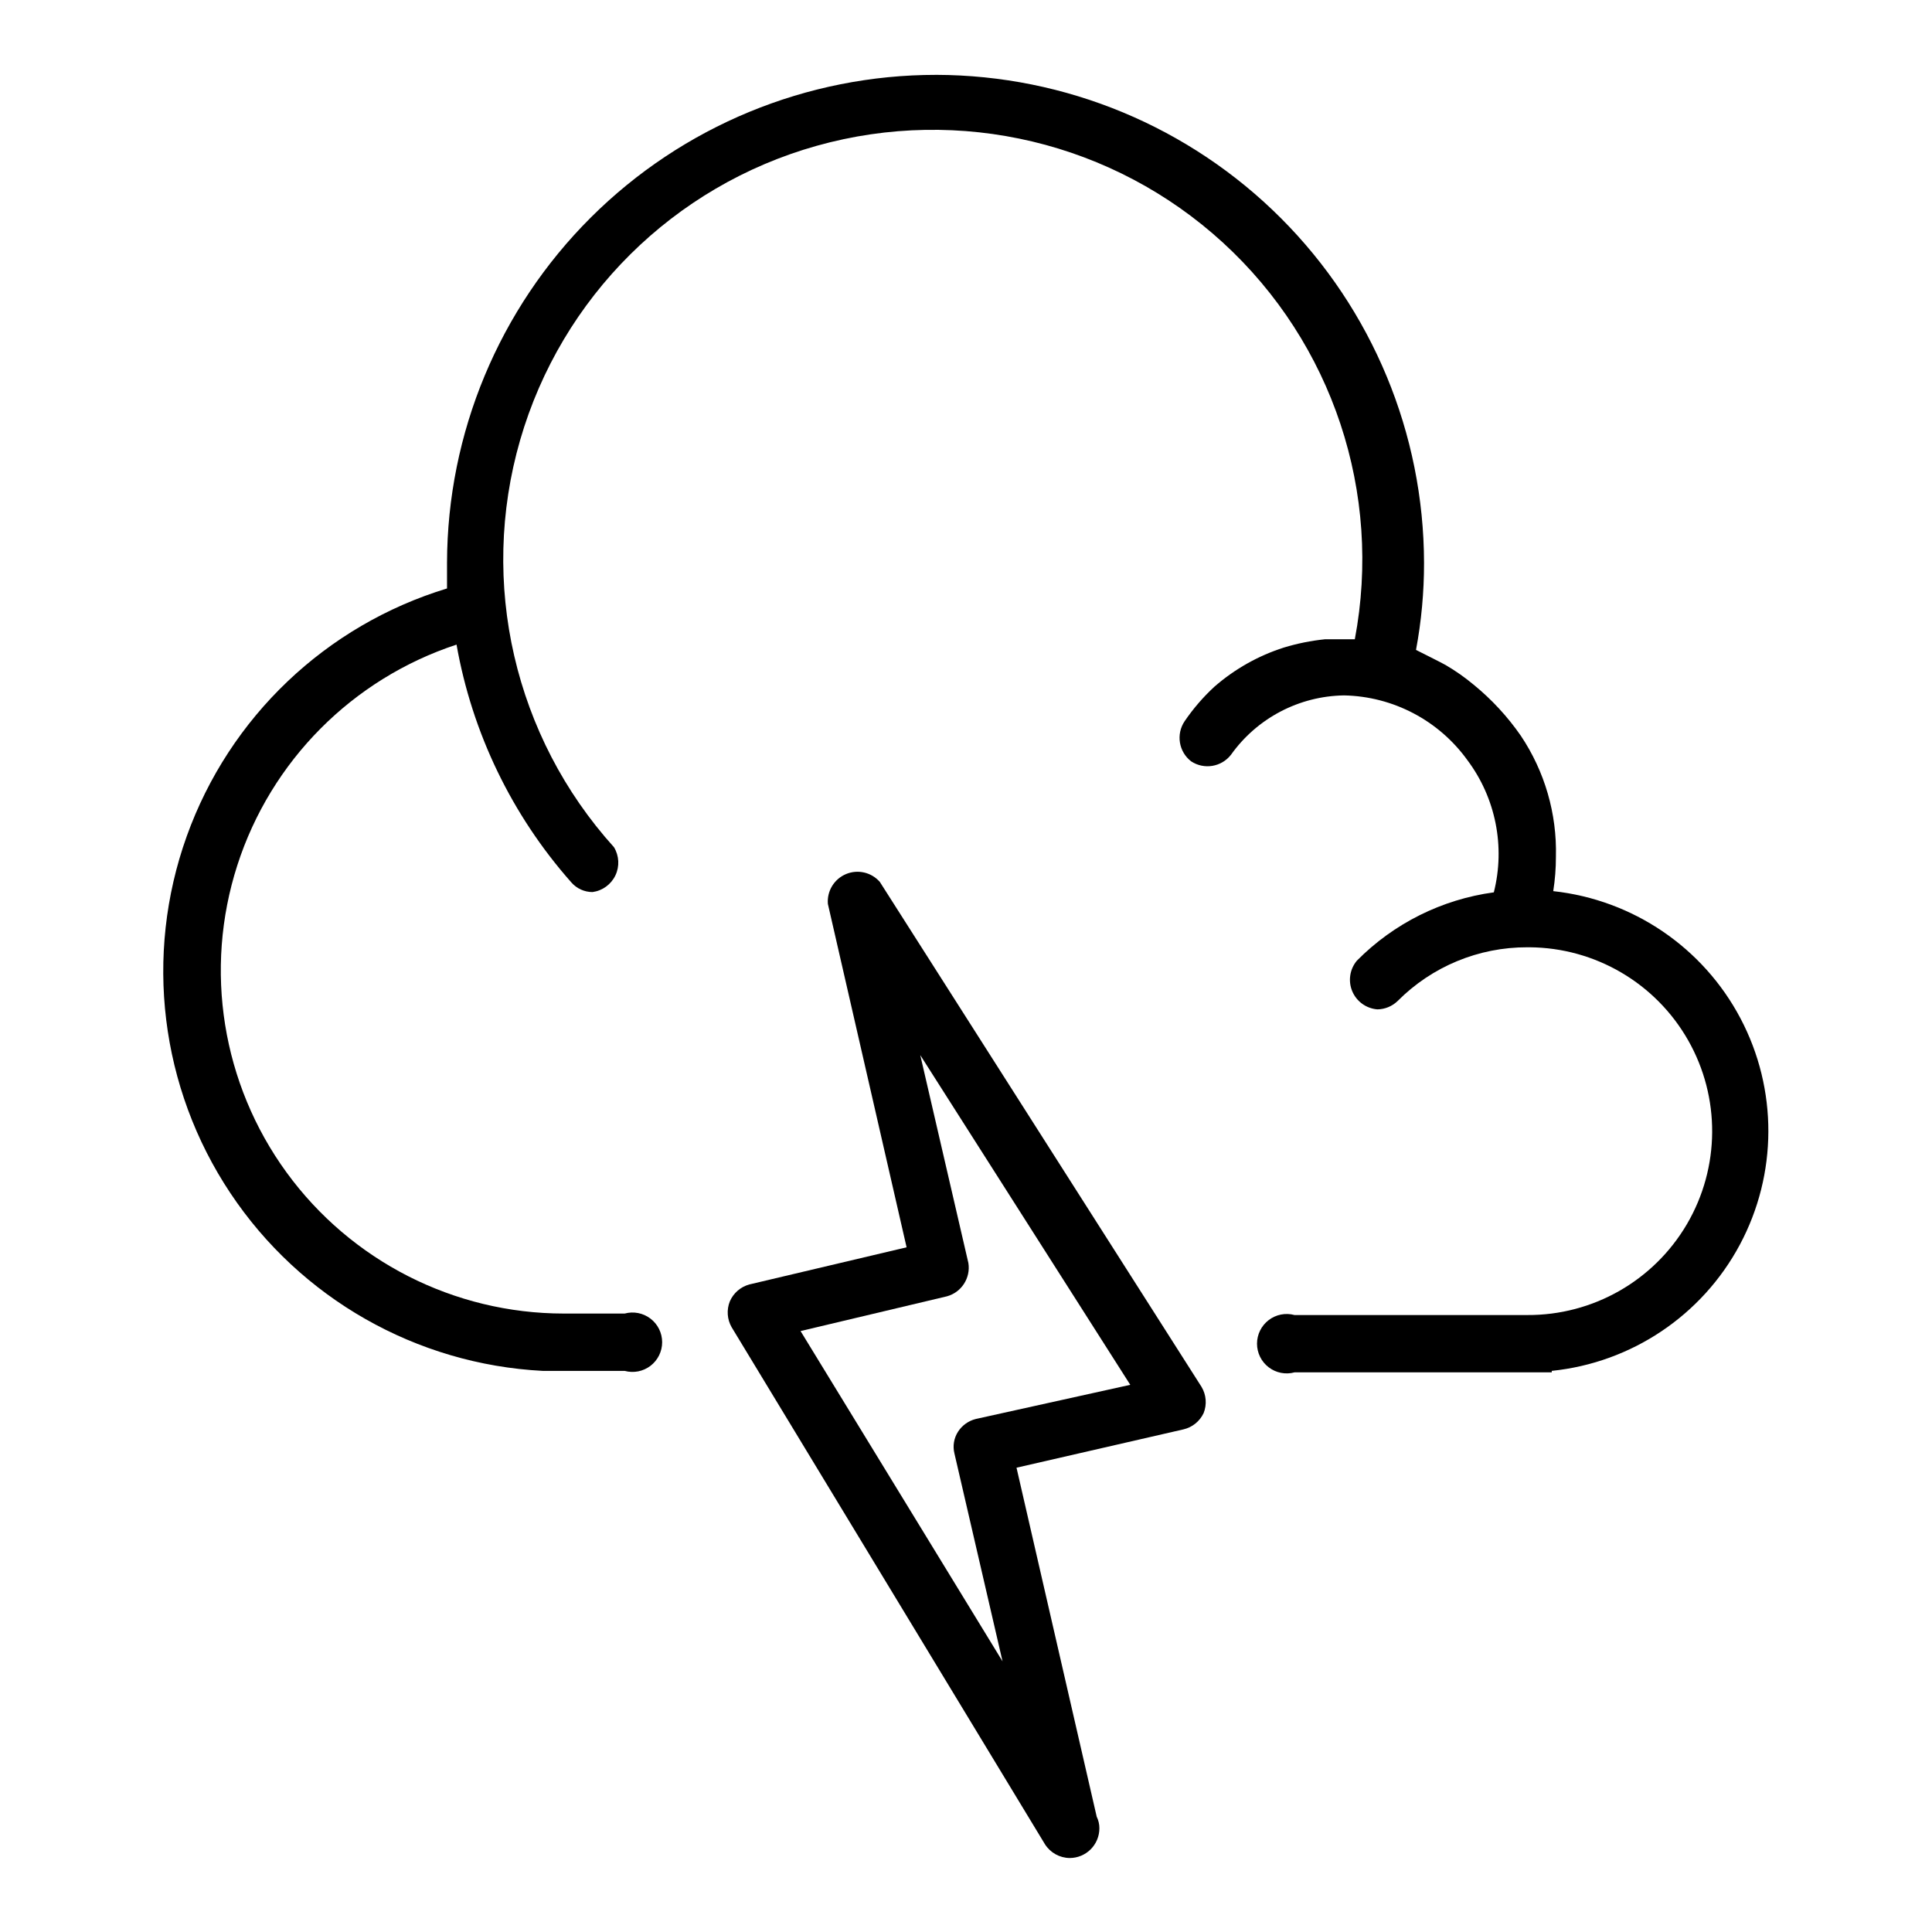
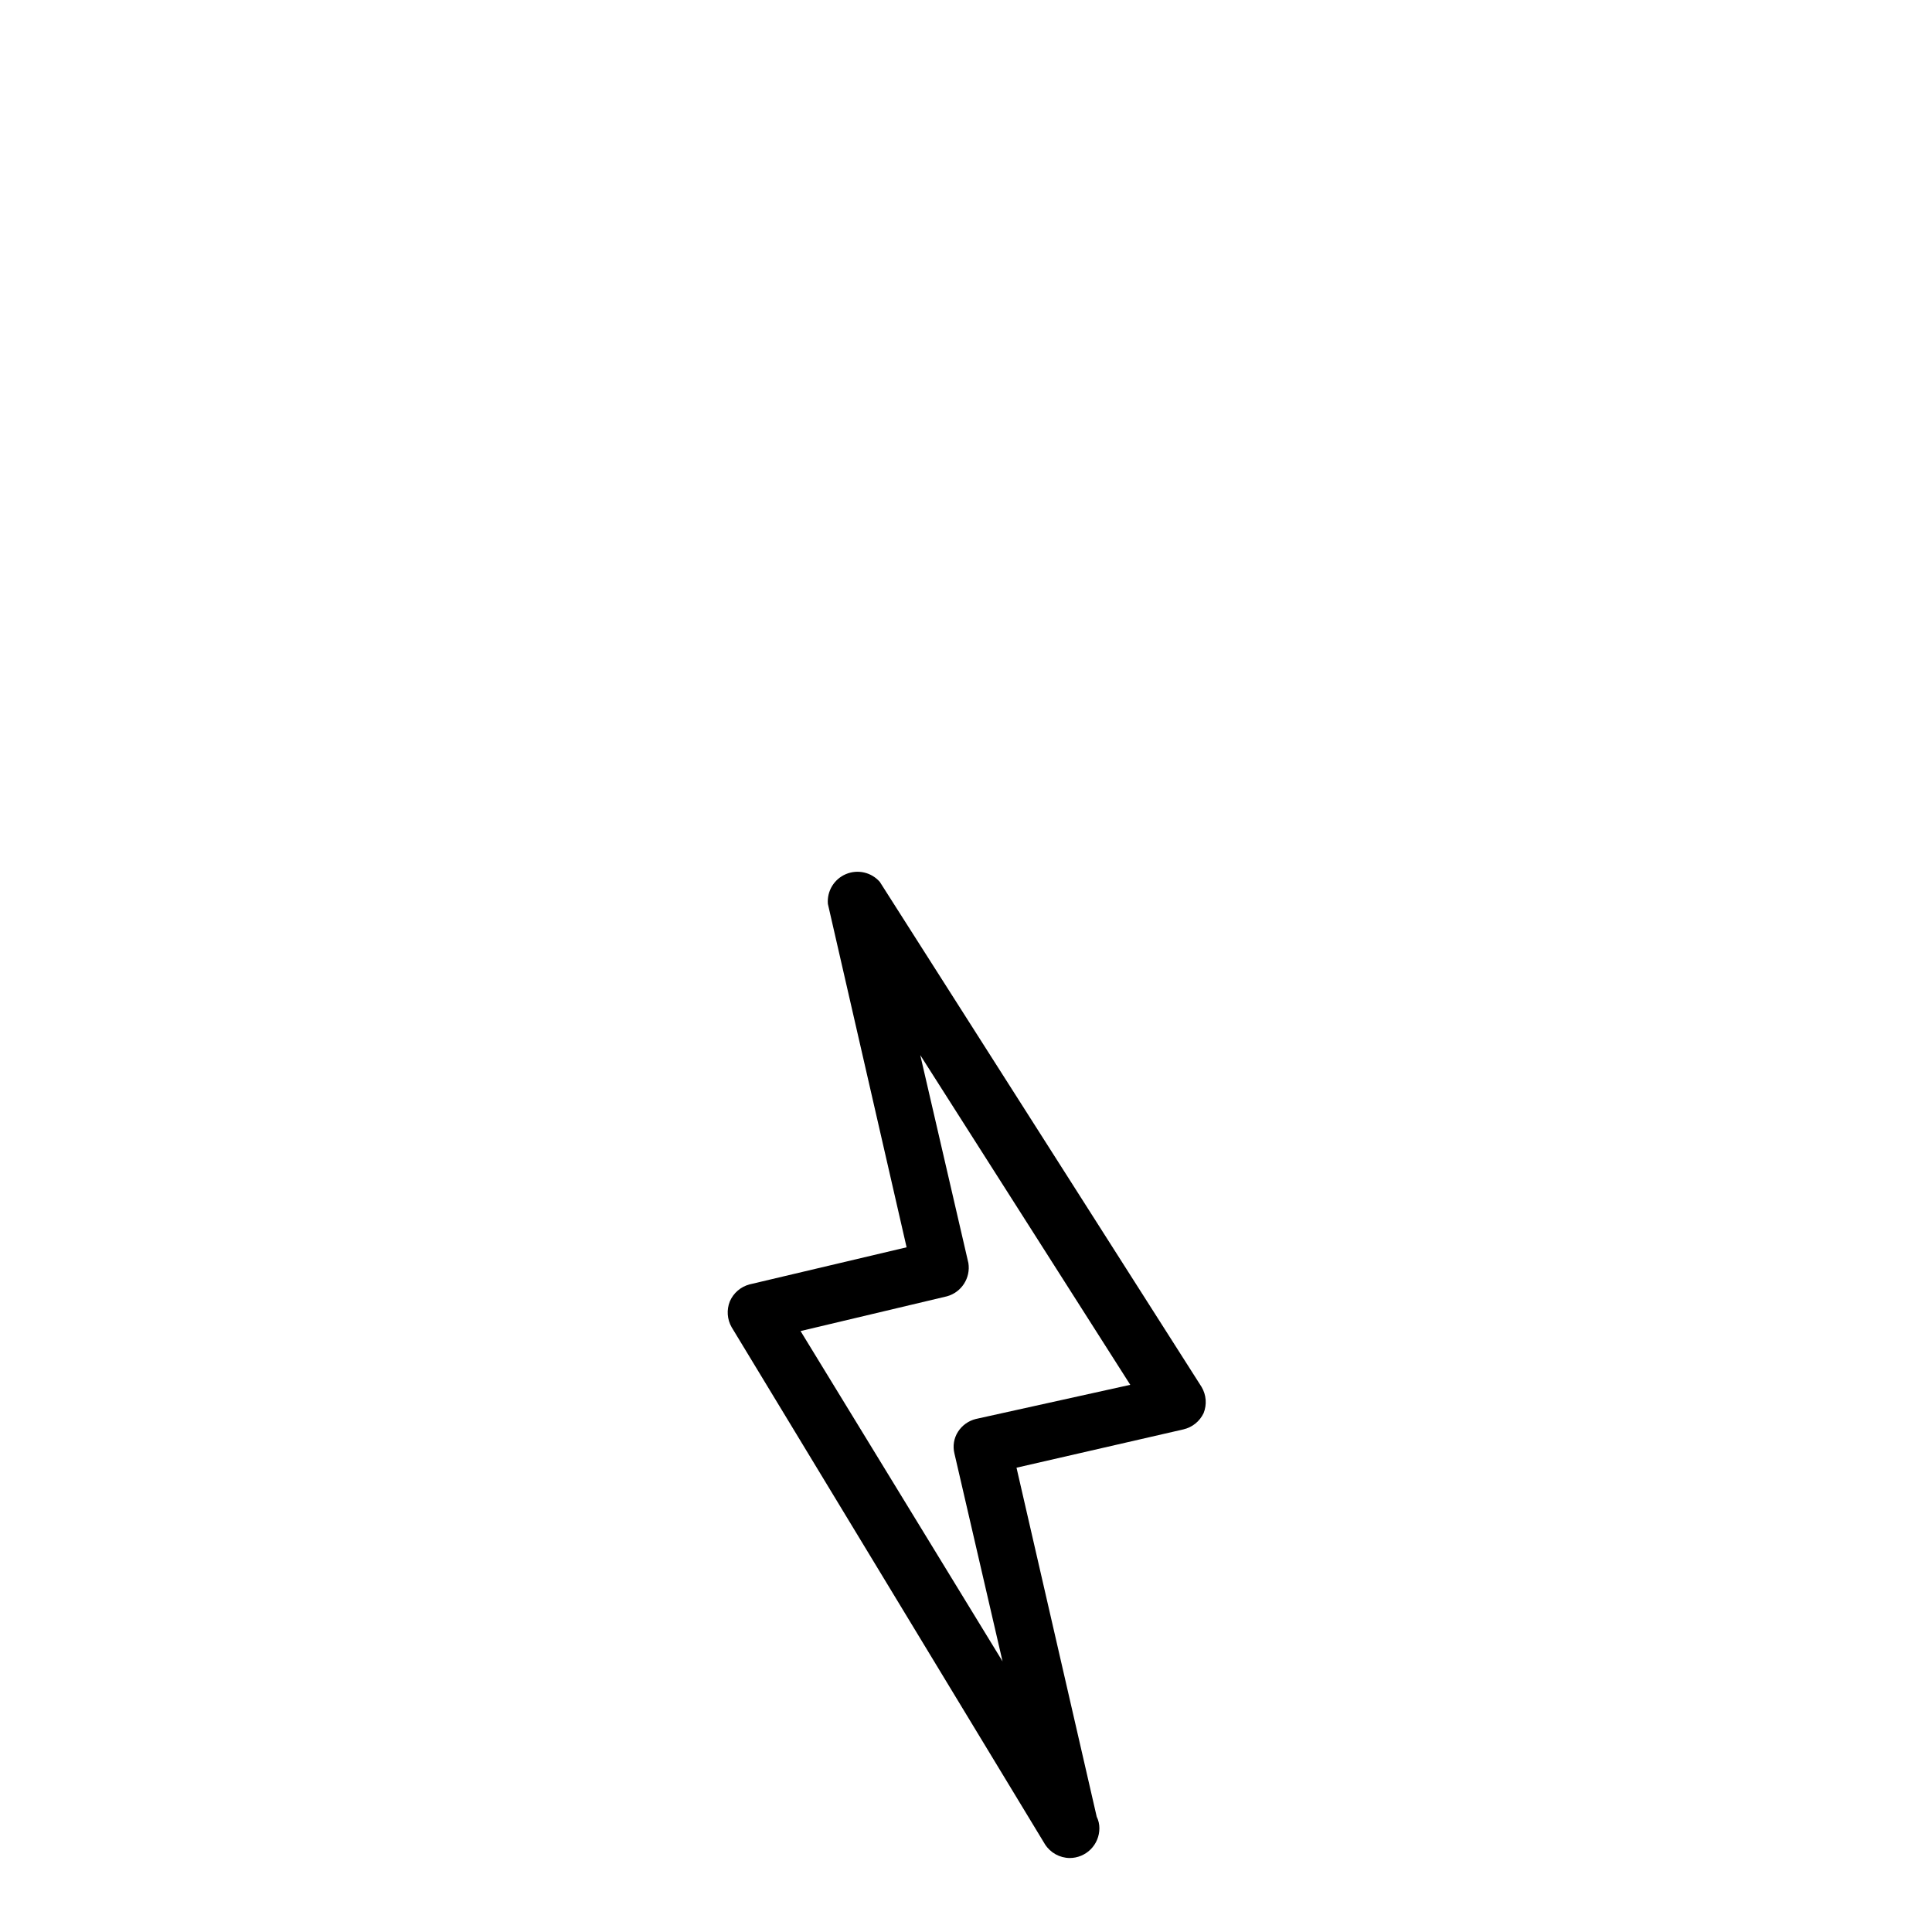
<svg xmlns="http://www.w3.org/2000/svg" fill="#000000" width="800px" height="800px" version="1.1" viewBox="144 144 512 512">
  <g>
-     <path d="m392.12 163.84c-34.324-0.02-67.254 13.578-91.559 37.812-24.309 24.234-38.008 57.125-38.094 91.449v6.848c-32.086 9.75-57.668 34.105-68.984 65.676-11.316 31.57-7.031 66.633 11.559 94.547 18.586 27.914 49.285 45.391 82.773 47.125h21.73c2.363 0.645 4.894 0.148 6.844-1.34 1.949-1.492 3.09-3.805 3.09-6.254 0-2.453-1.141-4.766-3.09-6.254-1.949-1.492-4.481-1.988-6.844-1.344h-16.141c-29.055-0.012-56.359-13.91-73.465-37.398-17.105-23.488-21.953-53.734-13.047-81.395 8.906-27.656 30.496-49.395 58.094-58.484 4.133 23.391 14.648 45.184 30.387 62.977 1.414 1.656 3.488 2.609 5.668 2.598 2.629-0.359 4.902-2.019 6.047-4.414 1.141-2.394 1-5.207-0.379-7.473-26.398-29.238-35.805-70.047-24.867-107.89s40.668-67.344 78.594-77.988c37.926-10.645 78.664-0.926 107.7 25.699s42.234 66.371 34.906 105.07h-7.871c-3.711 0.379-7.375 1.117-10.941 2.203-6.789 2.168-13.055 5.707-18.422 10.391-2.961 2.738-5.602 5.801-7.871 9.133-2.316 3.445-1.559 8.094 1.73 10.629 3.43 2.262 8.023 1.508 10.551-1.734 6.918-9.723 18.055-15.57 29.992-15.742 12.98 0.27 25.078 6.625 32.668 17.16 7.5 10.023 10.074 22.895 7.004 35.031-13.762 1.867-26.52 8.234-36.289 18.105-1.898 2.262-2.371 5.394-1.227 8.113 1.145 2.719 3.715 4.57 6.66 4.797 2-0.027 3.91-0.816 5.352-2.203 9.098-9.16 21.488-14.293 34.402-14.25h0.551c17.406 0.113 33.434 9.504 42.039 24.637 8.609 15.133 8.488 33.707-0.312 48.727-8.801 15.02-24.949 24.203-42.359 24.094h-61.637c-2.367-0.645-4.898-0.148-6.844 1.34-1.949 1.492-3.094 3.805-3.094 6.254 0 2.453 1.145 4.766 3.094 6.254 1.945 1.492 4.477 1.988 6.844 1.344h68.172v-0.395c21.129-2.164 39.805-14.688 49.832-33.414 10.027-18.727 10.094-41.207 0.184-59.996-9.91-18.785-28.504-31.426-49.621-33.723 0.473-3.019 0.711-6.074 0.707-9.129 0.289-11.383-2.957-22.578-9.289-32.039-3.516-5.078-7.731-9.637-12.516-13.543-2.316-1.934-4.793-3.672-7.398-5.195-0.629-0.395-7.871-4.016-7.871-4.016h-0.004c1.426-7.606 2.137-15.324 2.129-23.062-0.062-34.27-13.699-67.121-37.926-91.359-24.223-24.238-57.066-37.895-91.336-37.98z" />
    <path d="m462.98 518.47c0.898-2.269 0.695-4.828-0.555-6.926l-85.254-133.82v-0.004c-2.234-2.559-5.863-3.398-8.996-2.07-3.133 1.324-5.059 4.508-4.777 7.898l20.859 91-41.645 9.84h0.004c-2.328 0.621-4.242 2.273-5.199 4.488-0.898 2.234-0.723 4.758 0.473 6.848l83.051 137.05c1.43 2.231 3.887 3.59 6.535 3.621 2.086 0 4.09-0.828 5.566-2.305 1.477-1.477 2.305-3.481 2.305-5.566 0.008-1.066-0.234-2.117-0.707-3.07l-21.254-92.496 44.242-10.156h-0.004c2.356-0.543 4.328-2.141 5.356-4.328zm-60.379 1.574c-1.949 0.484-3.641 1.695-4.723 3.387-1.09 1.703-1.43 3.781-0.945 5.746l12.754 55.105-53.531-87.539 38.809-9.211c3.856-1.07 6.293-4.863 5.668-8.816l-12.754-55.105 55.656 87.379z" />
  </g>
</svg>